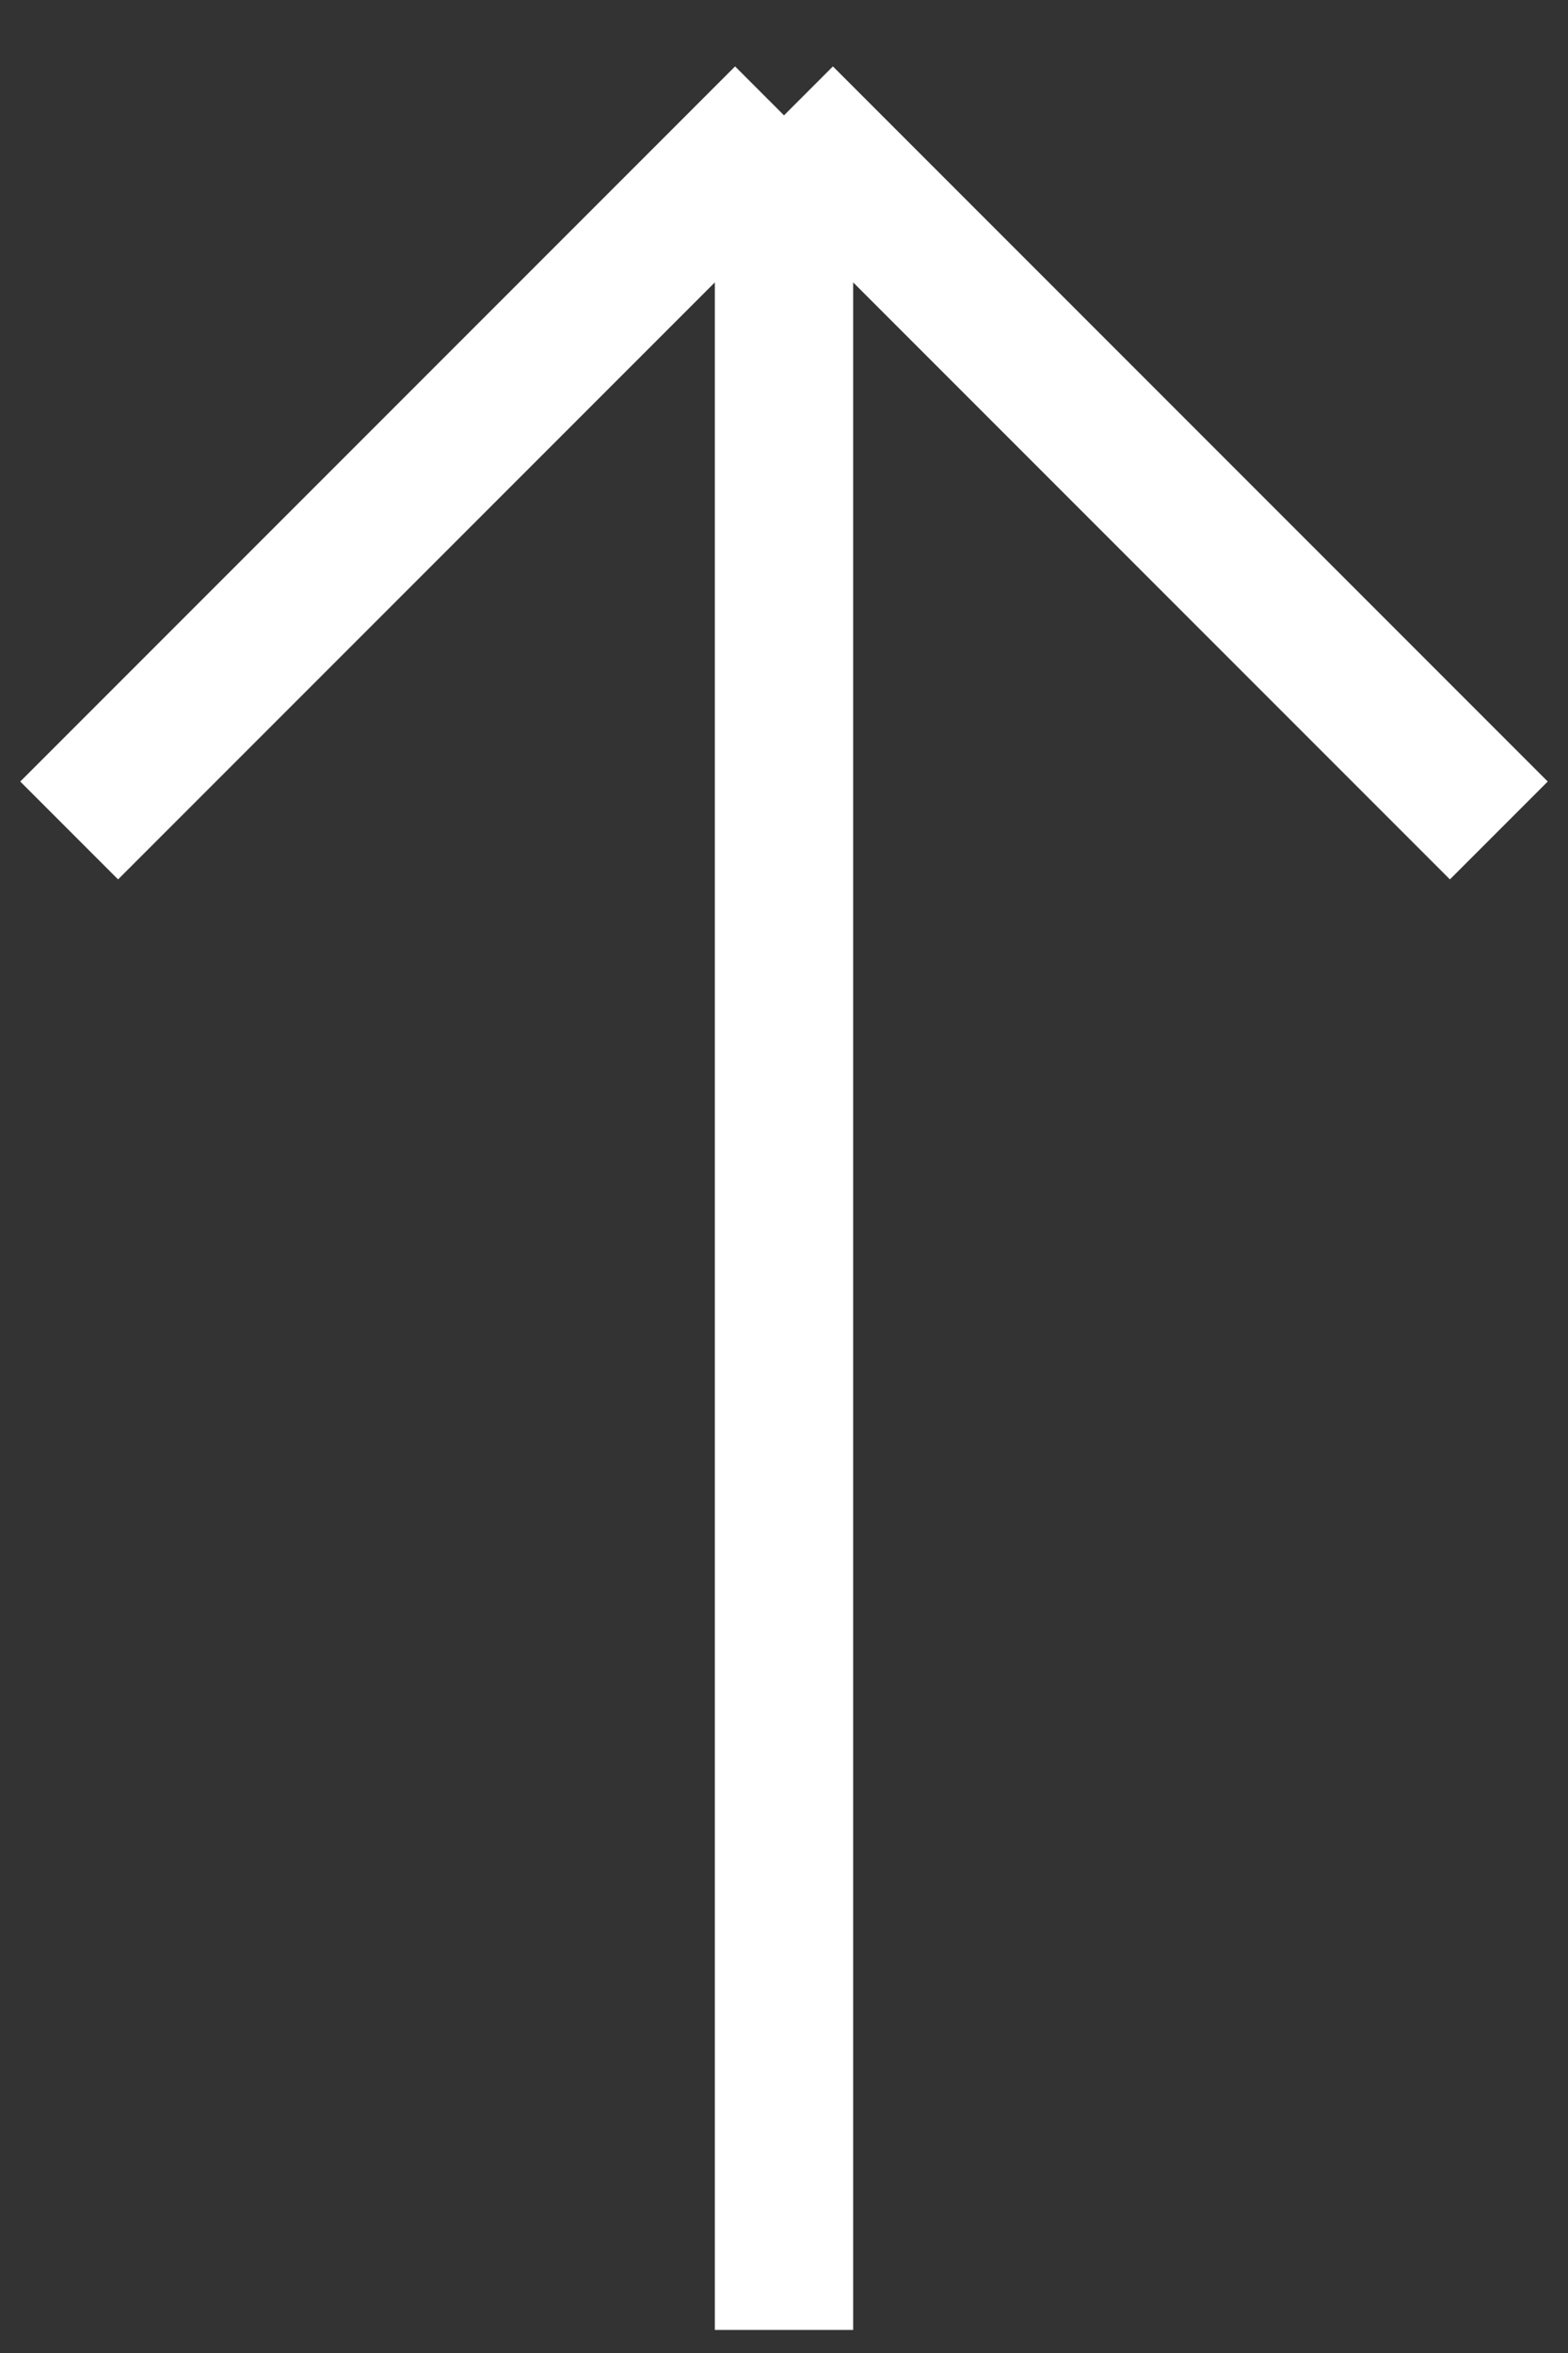
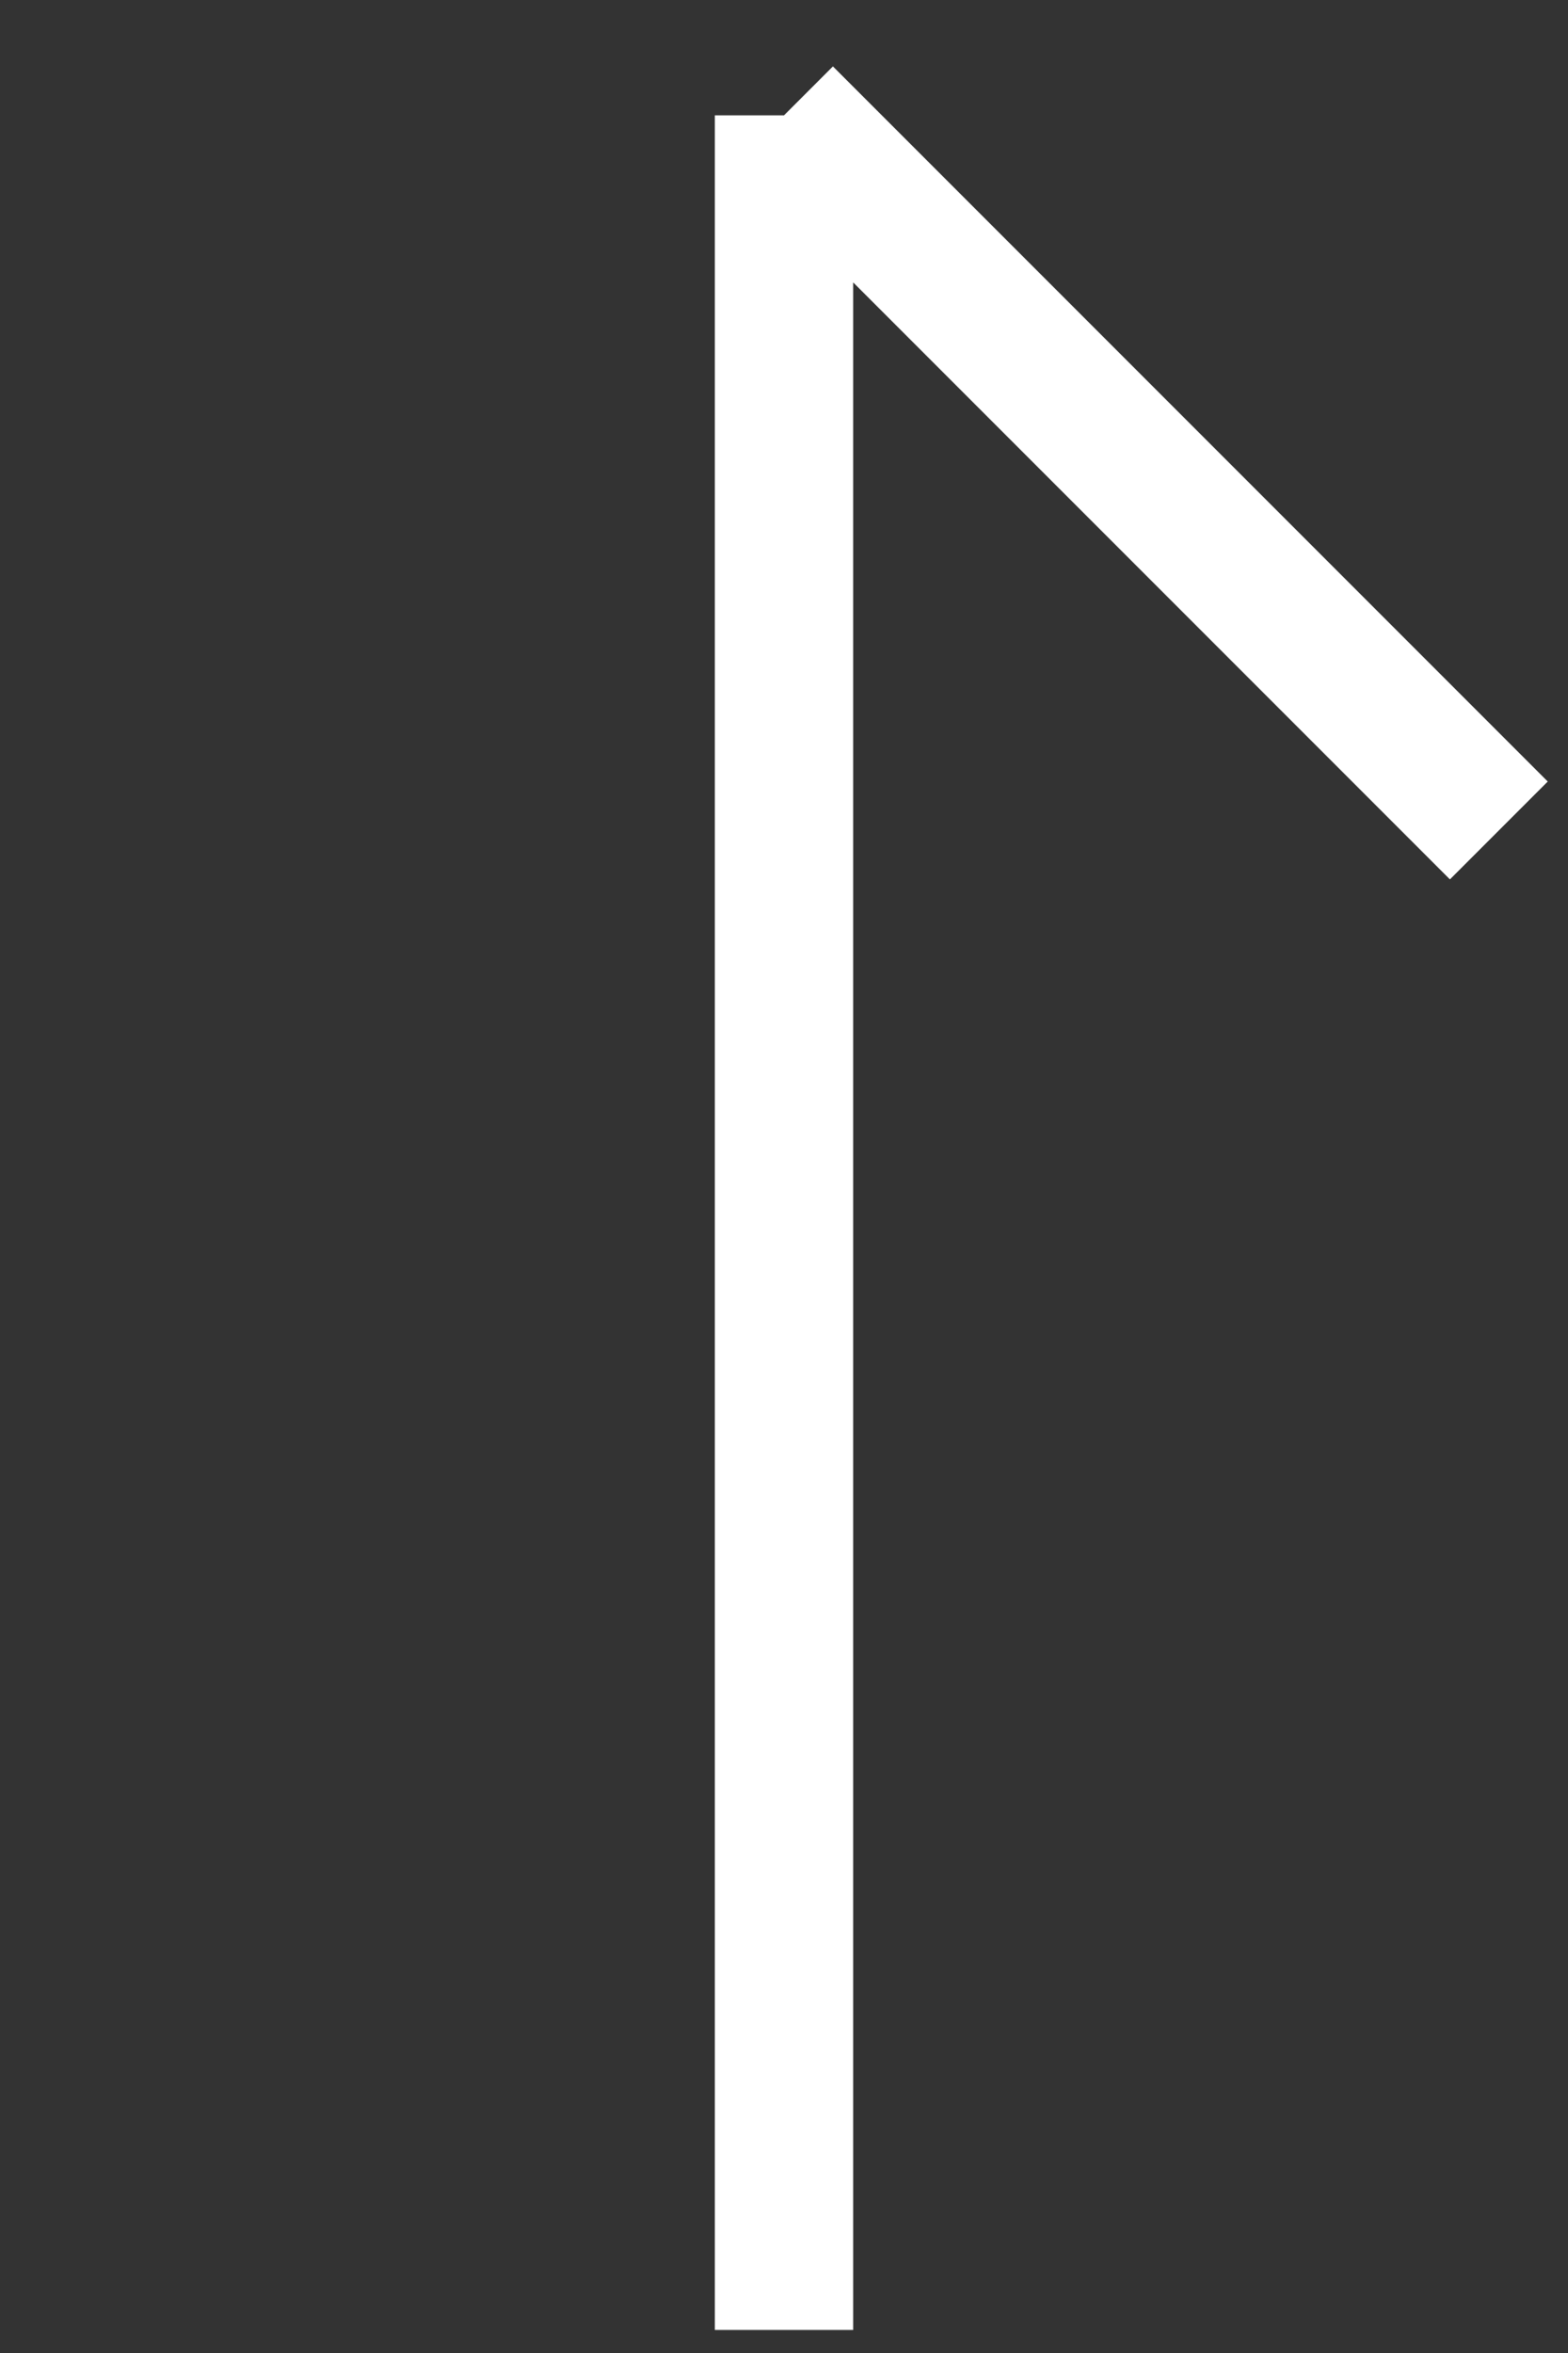
<svg xmlns="http://www.w3.org/2000/svg" width="34" height="51" viewBox="0 0 34 51" fill="none">
  <rect x="0" y="0" width="34" height="51" fill="#333333" stroke="none" />
-   <path d="M17 2.5V50.5M17 2.5L32.5 18M17 2.5L1.5 18" stroke="white" stroke-width="3" />
+   <path d="M17 2.5V50.5M17 2.5L32.5 18M17 2.5" stroke="white" stroke-width="3" />
</svg>